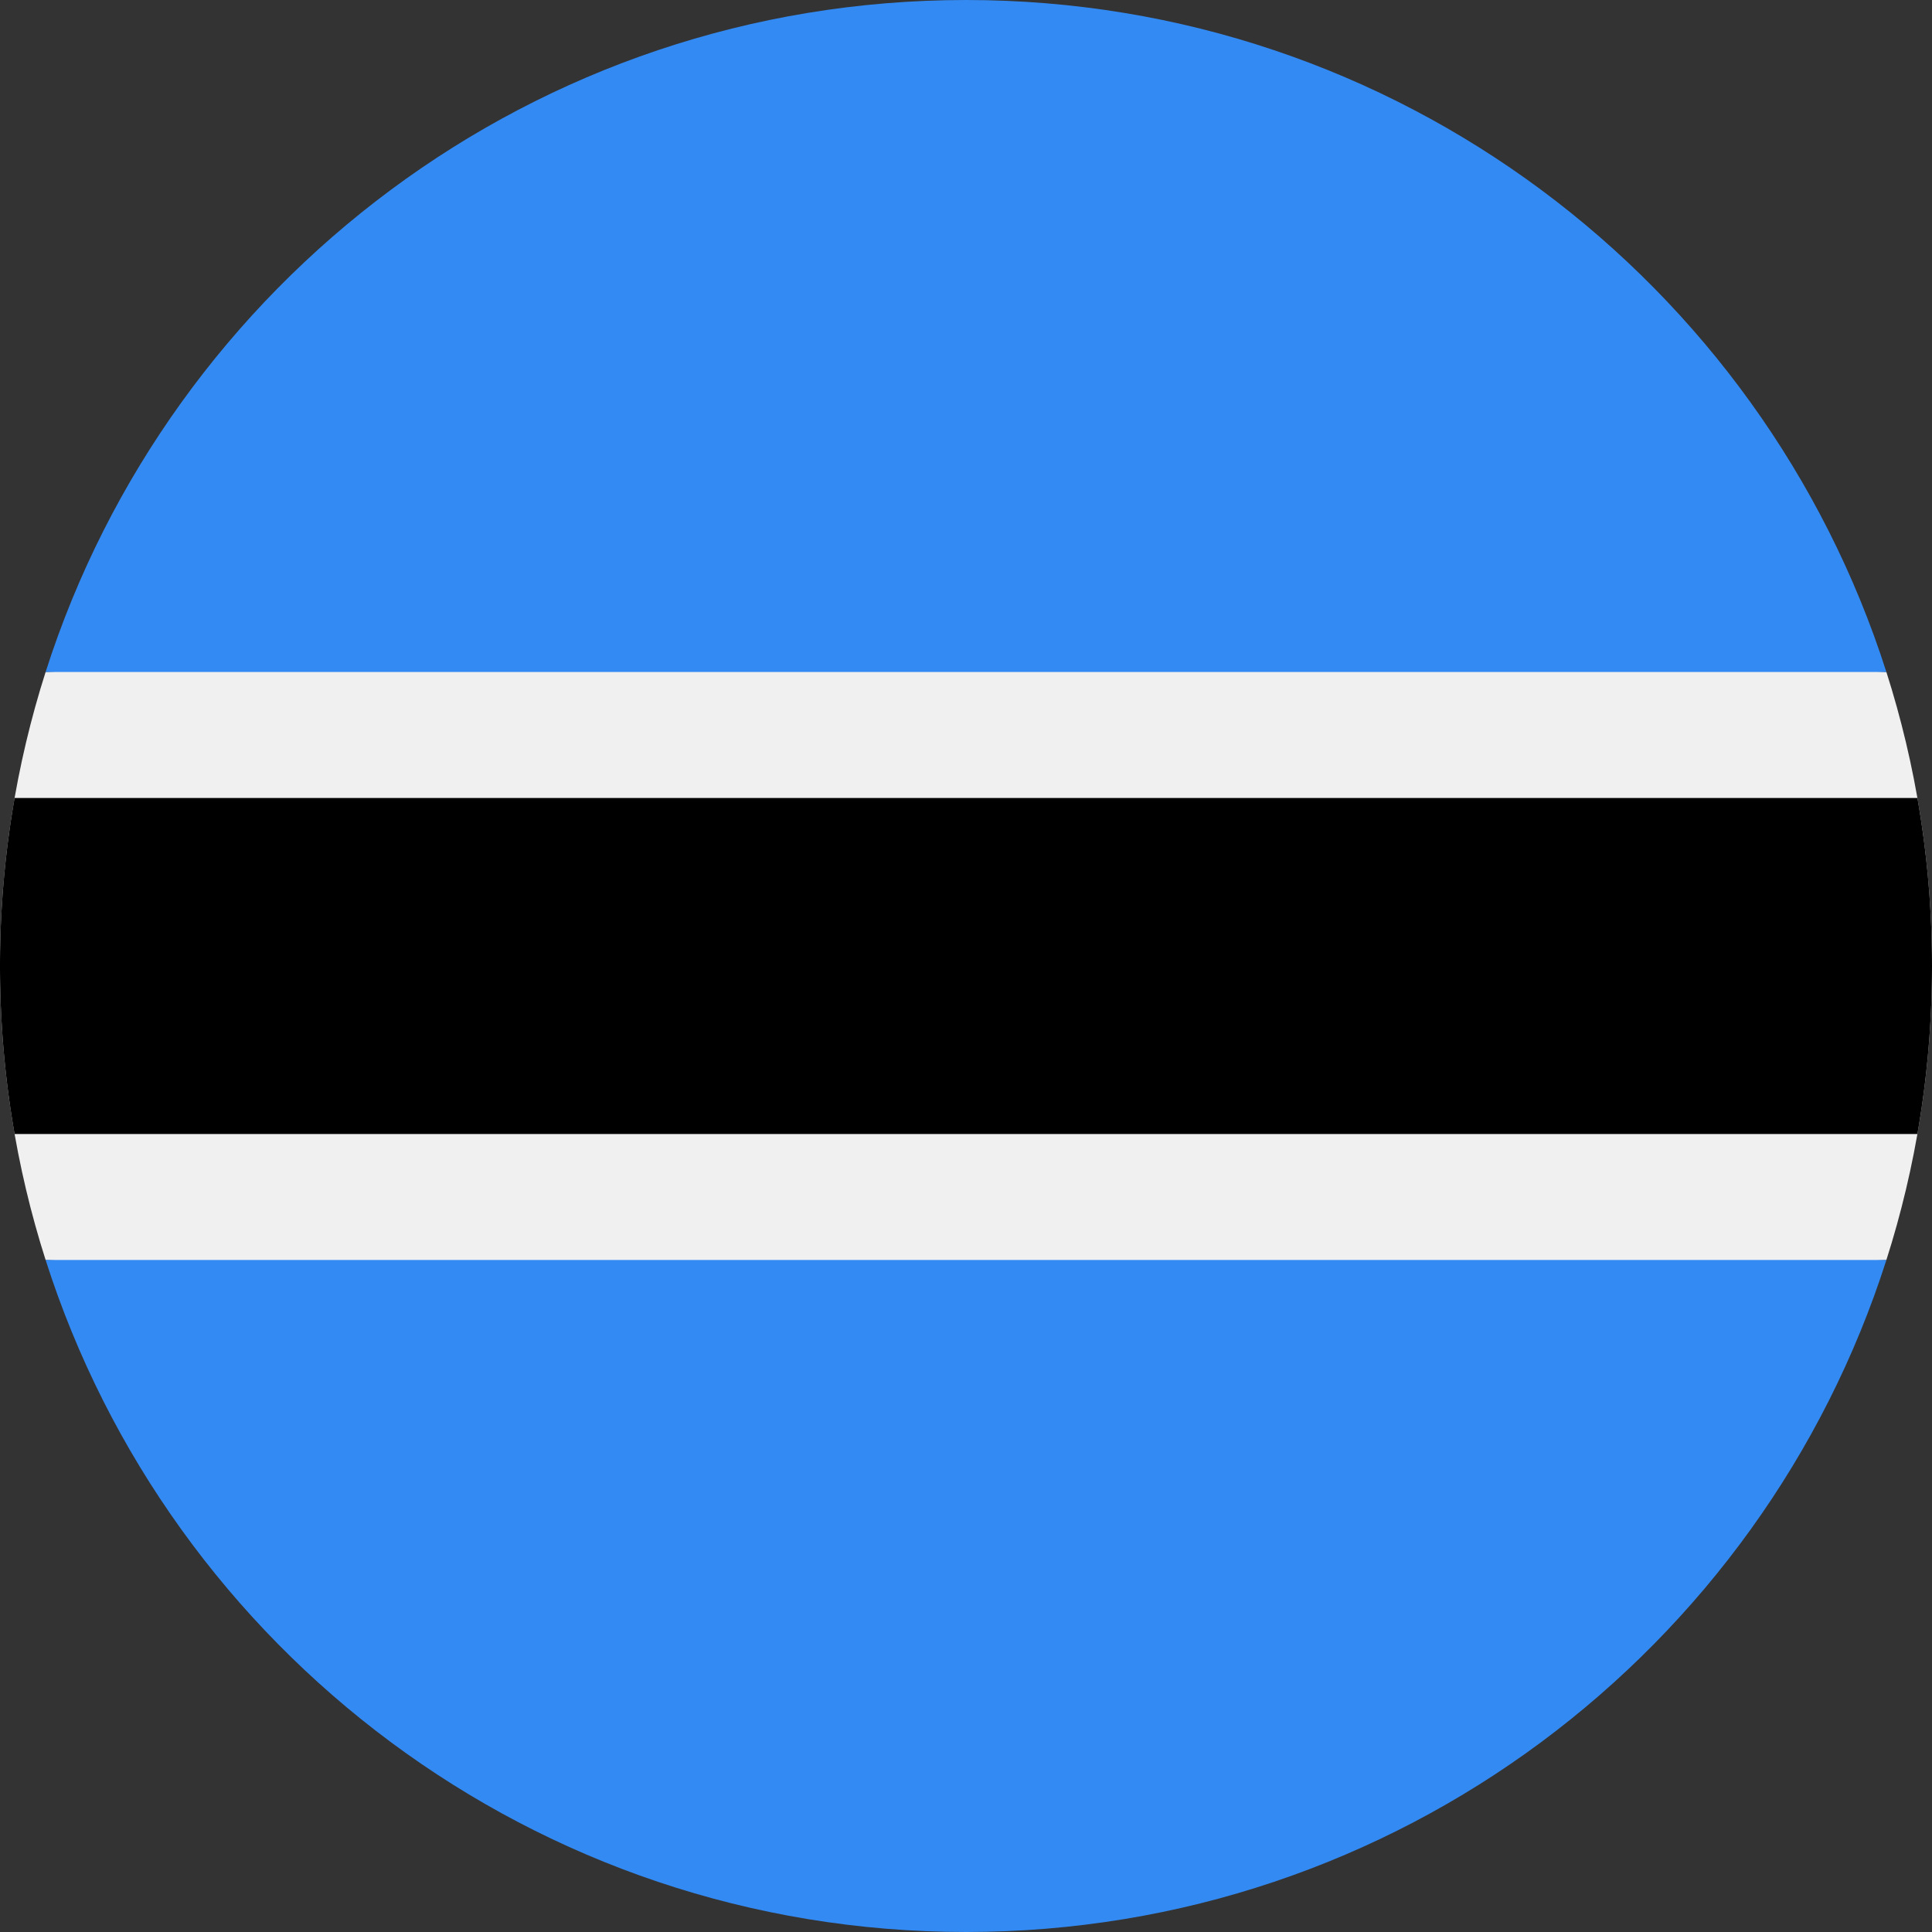
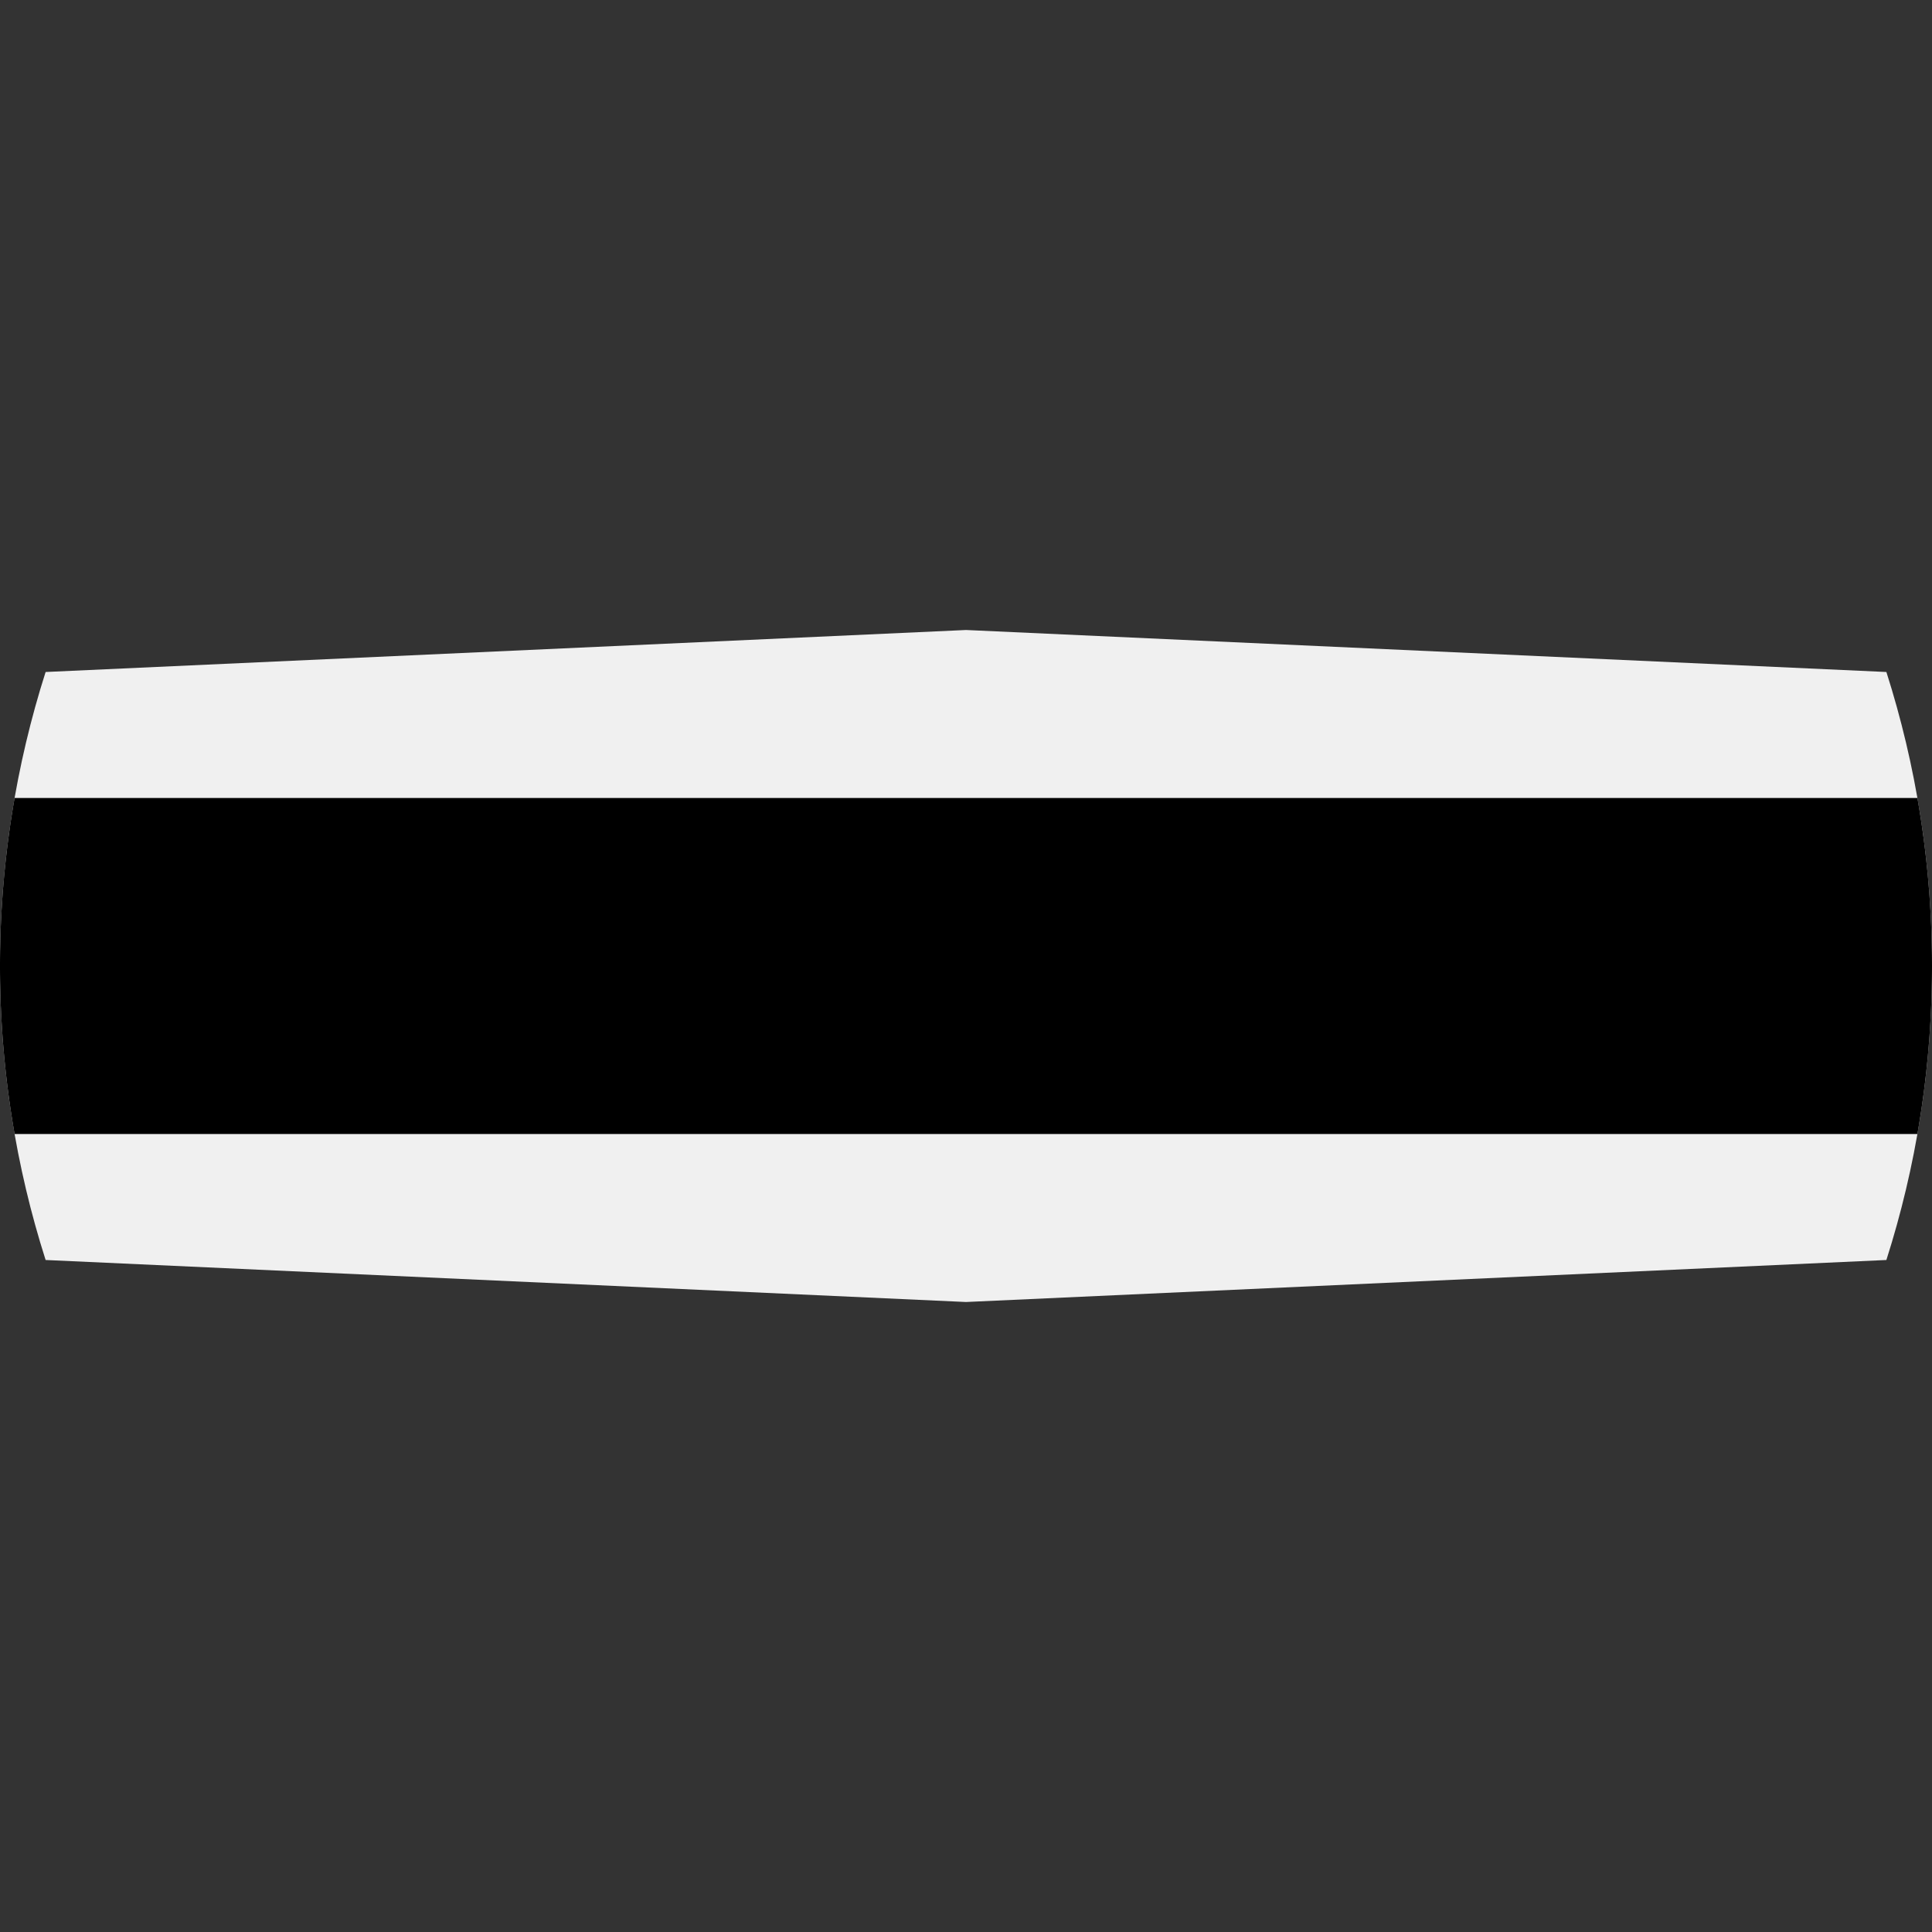
<svg xmlns="http://www.w3.org/2000/svg" viewBox="0 0 512 512">
  <rect x="0" y="0" width="512" height="512" fill="#333333" stroke="none" />
  <path d="M12.089 178.086C4.247 202.655 0 228.828.001 255.999 0 283.168 4.247 309.342 12.09 333.912l243.911 11.132 243.91-11.132C507.752 309.342 512 283.167 512 256c0-27.17-4.247-53.345-12.089-77.914L256 166.956l-243.911 11.13z" fill="#f0f0f0" />
  <path d="M512 256c0-15.187-1.33-30.063-3.867-44.523H3.868C1.33 225.937 0 240.811 0 255.999s1.331 30.062 3.868 44.522h504.265A257.568 257.568 0 00512 256z" />
-   <path d="M256.001 511.999c114.216 0 210.946-74.803 243.91-178.088H12.09c32.965 103.284 129.696 178.086 243.911 178.088zm0-511.998C141.786.001 45.056 74.804 12.089 178.086l487.82.001C466.946 74.804 370.215-.001 256.001.001z" fill="#338af3" />
</svg>